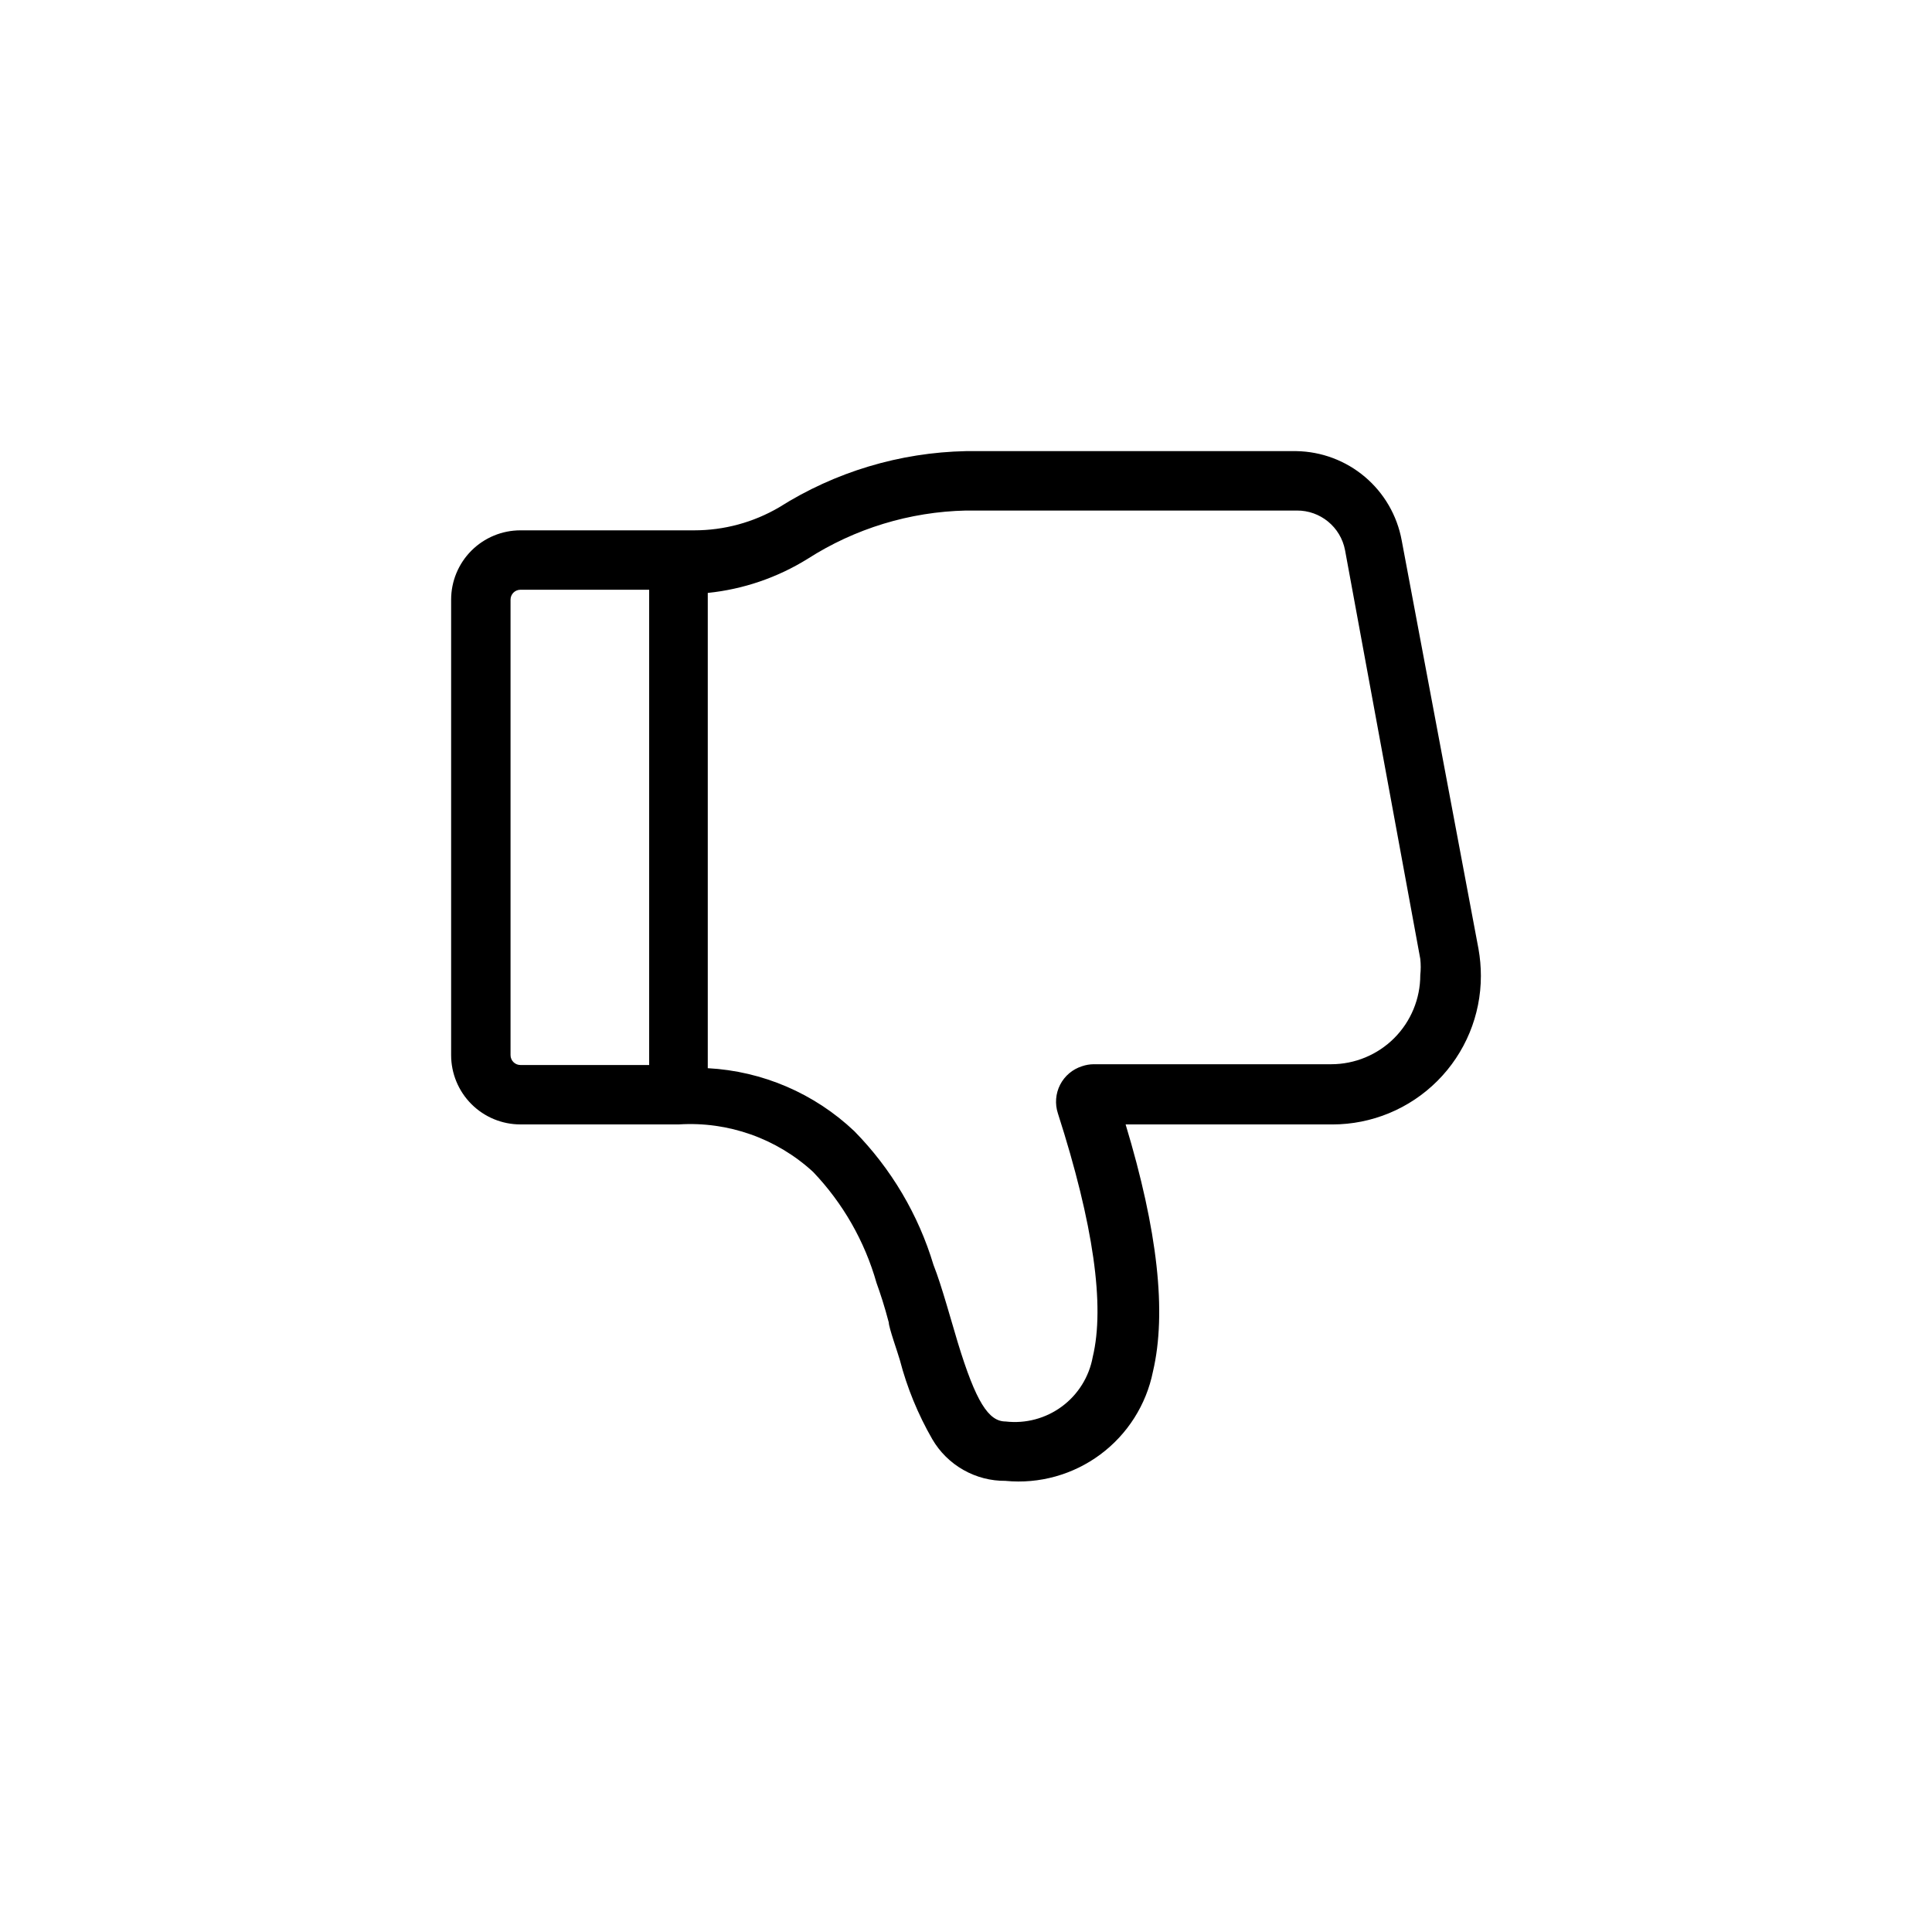
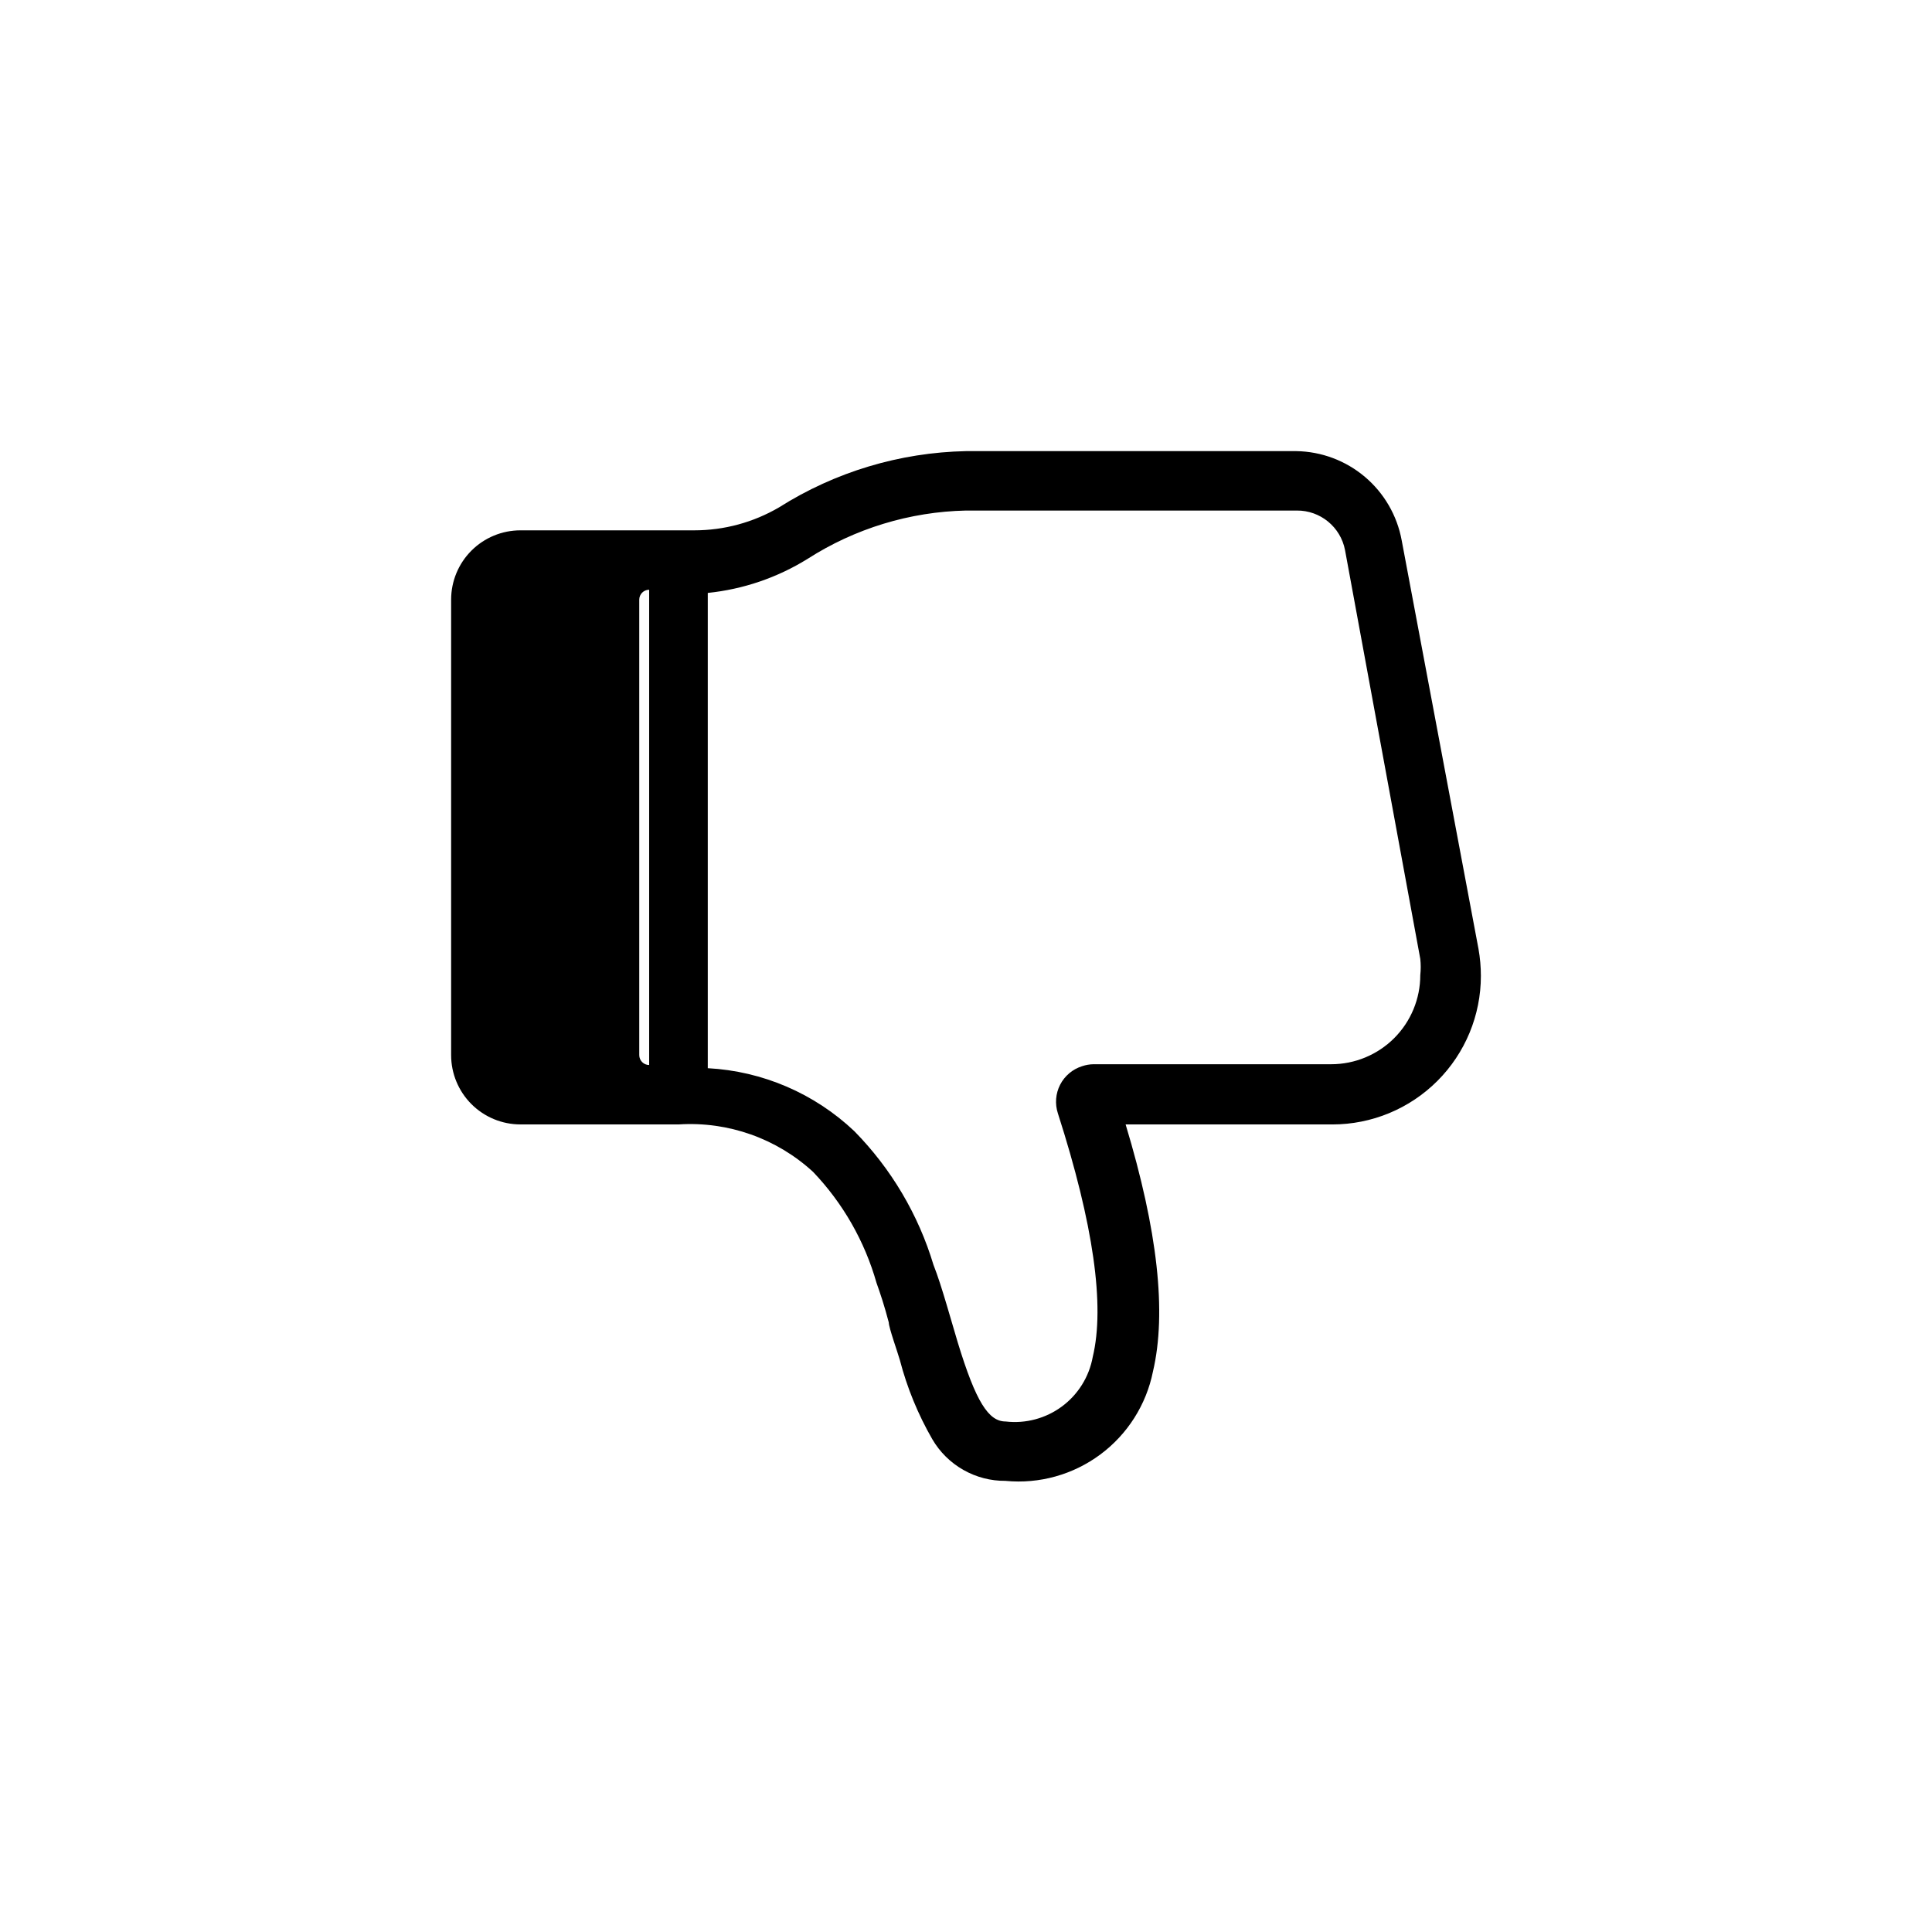
<svg xmlns="http://www.w3.org/2000/svg" fill="#000000" width="800px" height="800px" version="1.1" viewBox="144 144 512 512">
-   <path d="m410.5 536.45c8.938 0.855 17.875-1.637 25.082-6.984 7.211-5.352 12.188-13.184 13.961-21.984 3.672-15.641 1.258-37.367-7.242-65.496h54.789v0.004c10.441 0 20.453-4.148 27.832-11.531 7.383-7.379 11.527-17.391 11.527-27.832 0-2.391-0.211-4.781-0.629-7.137l-20.363-108.32c-1.211-6.555-4.652-12.492-9.742-16.797-5.09-4.305-11.512-6.715-18.176-6.82h-87.535c-17.566 0.359-34.695 5.512-49.543 14.902-6.816 3.988-14.566 6.09-22.461 6.09h-46.078c-4.871 0-9.543 1.934-12.988 5.379-3.445 3.445-5.379 8.117-5.379 12.988v120.7c0 4.871 1.934 9.543 5.379 12.988 3.445 3.445 8.117 5.383 12.988 5.383h41.984c13.082-0.828 25.934 3.719 35.582 12.594 7.902 8.285 13.668 18.371 16.793 29.387 1.051 2.938 2.098 6.086 3.254 10.496 0 1.363 2.414 8.082 2.938 9.973 1.918 7.352 4.812 14.41 8.609 20.992 1.977 3.387 4.816 6.188 8.227 8.121 3.41 1.938 7.269 2.938 11.191 2.898zm0-15.742c-4.512 0-7.871-5.144-12.699-20.992l-2.938-9.973c-1.258-4.199-2.309-7.559-3.465-10.496h-0.004c-4.008-13.355-11.215-25.531-20.992-35.477-10.551-9.996-24.316-15.914-38.836-16.688v-125.95c9.391-0.965 18.434-4.051 26.453-9.027 12.551-8.047 27.078-12.48 41.984-12.805h87.641c6.246-0.059 11.637 4.363 12.805 10.496l19.941 108.32c0.156 1.43 0.156 2.871 0 4.305 0 6.262-2.488 12.27-6.914 16.699-4.43 4.426-10.438 6.914-16.699 6.914h-62.977c-1.039 0.012-2.066 0.191-3.047 0.527-2.512 0.793-4.606 2.559-5.809 4.906-1.203 2.348-1.414 5.078-0.594 7.582 9.445 29.391 12.492 51.012 9.238 64.551-0.953 5.254-3.871 9.949-8.16 13.125-4.289 3.18-9.629 4.606-14.93 3.984zm-94.465-220.42v125.95h-34.113c-1.449 0-2.625-1.176-2.625-2.625v-120.7c0-1.449 1.176-2.625 2.625-2.625z" />
+   <path d="m410.5 536.45c8.938 0.855 17.875-1.637 25.082-6.984 7.211-5.352 12.188-13.184 13.961-21.984 3.672-15.641 1.258-37.367-7.242-65.496h54.789v0.004c10.441 0 20.453-4.148 27.832-11.531 7.383-7.379 11.527-17.391 11.527-27.832 0-2.391-0.211-4.781-0.629-7.137l-20.363-108.32c-1.211-6.555-4.652-12.492-9.742-16.797-5.09-4.305-11.512-6.715-18.176-6.82h-87.535c-17.566 0.359-34.695 5.512-49.543 14.902-6.816 3.988-14.566 6.09-22.461 6.09h-46.078c-4.871 0-9.543 1.934-12.988 5.379-3.445 3.445-5.379 8.117-5.379 12.988v120.7c0 4.871 1.934 9.543 5.379 12.988 3.445 3.445 8.117 5.383 12.988 5.383h41.984c13.082-0.828 25.934 3.719 35.582 12.594 7.902 8.285 13.668 18.371 16.793 29.387 1.051 2.938 2.098 6.086 3.254 10.496 0 1.363 2.414 8.082 2.938 9.973 1.918 7.352 4.812 14.41 8.609 20.992 1.977 3.387 4.816 6.188 8.227 8.121 3.41 1.938 7.269 2.938 11.191 2.898zm0-15.742c-4.512 0-7.871-5.144-12.699-20.992l-2.938-9.973c-1.258-4.199-2.309-7.559-3.465-10.496h-0.004c-4.008-13.355-11.215-25.531-20.992-35.477-10.551-9.996-24.316-15.914-38.836-16.688v-125.95c9.391-0.965 18.434-4.051 26.453-9.027 12.551-8.047 27.078-12.48 41.984-12.805h87.641c6.246-0.059 11.637 4.363 12.805 10.496l19.941 108.32c0.156 1.43 0.156 2.871 0 4.305 0 6.262-2.488 12.27-6.914 16.699-4.43 4.426-10.438 6.914-16.699 6.914h-62.977c-1.039 0.012-2.066 0.191-3.047 0.527-2.512 0.793-4.606 2.559-5.809 4.906-1.203 2.348-1.414 5.078-0.594 7.582 9.445 29.391 12.492 51.012 9.238 64.551-0.953 5.254-3.871 9.949-8.16 13.125-4.289 3.18-9.629 4.606-14.93 3.984zm-94.465-220.42v125.95c-1.449 0-2.625-1.176-2.625-2.625v-120.7c0-1.449 1.176-2.625 2.625-2.625z" />
</svg>